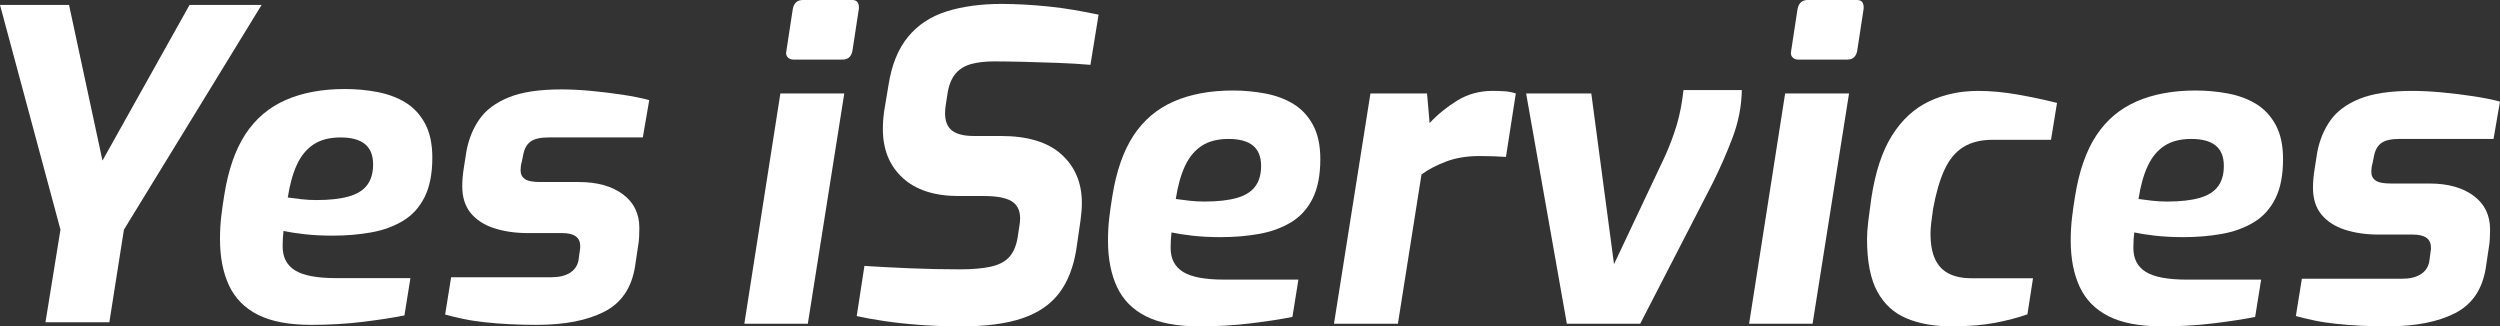
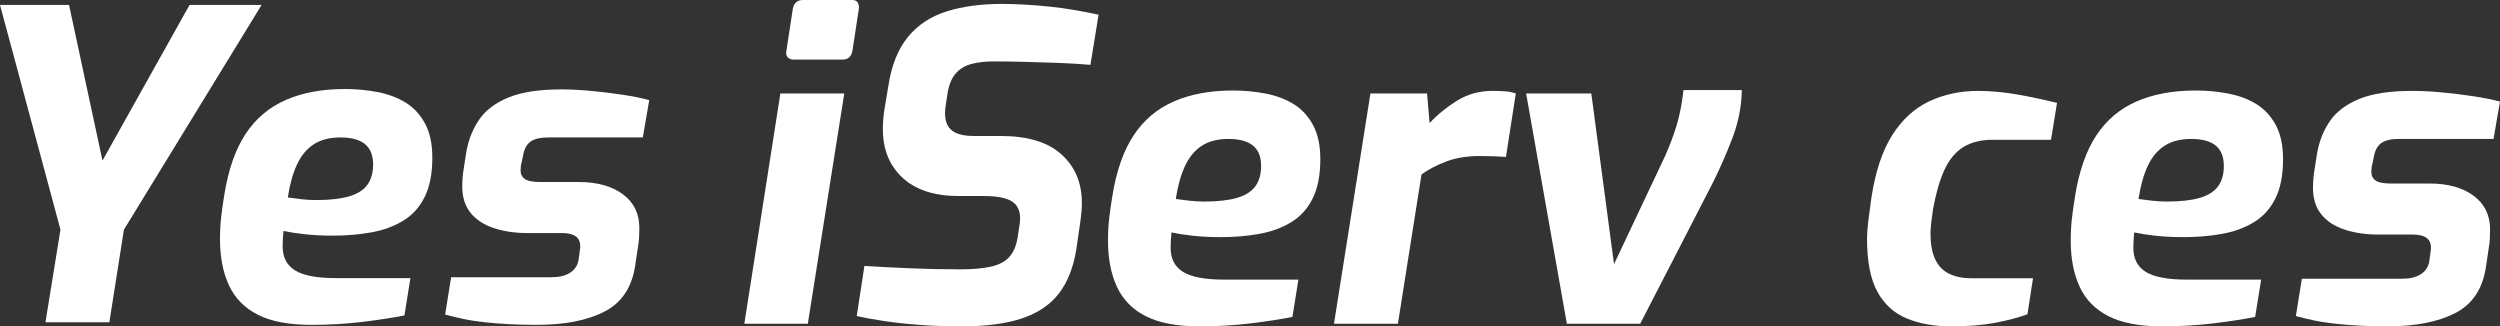
<svg xmlns="http://www.w3.org/2000/svg" id="Layer_2" data-name="Layer 2" viewBox="0 0 1004.59 131.14">
  <rect x="0" y="0" width="1004.59" height="131.14" fill="#333333" stroke="none" />
  <defs>
    <style>
      .cls-1 {
        fill: #fff;
      }
    </style>
  </defs>
  <g id="Layer_1-2" data-name="Layer 1">
    <g>
      <path class="cls-1" d="M18.27,129.5l6.03-37.22L0,1.98H27.74l13.44,62.55L76.17,1.98h28.95L49.8,92.28l-5.86,37.22H18.27Z" />
      <path class="cls-1" d="M125.11,130.54c-8.96,0-16.11-1.35-21.46-4.05-5.34-2.7-9.22-6.63-11.63-11.8-2.41-5.17-3.62-11.37-3.62-18.61,0-3.21,.17-6.29,.52-9.22s.75-5.77,1.21-8.53c1.61-10.11,4.45-18.27,8.53-24.47,4.08-6.2,9.48-10.77,16.2-13.7,6.72-2.93,14.62-4.39,23.7-4.39,4.48,0,8.84,.4,13.1,1.21,4.25,.81,8.01,2.21,11.29,4.22,3.27,2.01,5.89,4.83,7.84,8.44,1.95,3.62,2.93,8.19,2.93,13.7,0,6.44-1.03,11.72-3.1,15.85-2.07,4.14-4.97,7.32-8.7,9.56-3.73,2.24-8.01,3.79-12.84,4.65s-9.94,1.29-15.34,1.29c-4.25,0-8.1-.2-11.55-.6-3.45-.4-6.2-.83-8.27-1.29-.12,.92-.2,1.93-.26,3.02-.06,1.09-.09,2.15-.09,3.19,0,4.37,1.66,7.58,5,9.65,3.33,2.07,8.84,3.1,16.54,3.1h29.81l-2.41,14.99c-4.6,.92-10.17,1.78-16.72,2.58-6.55,.8-13.44,1.21-20.68,1.21Zm2.07-50.15c5.28,0,9.62-.49,13.01-1.46,3.39-.97,5.86-2.53,7.41-4.65,1.55-2.12,2.33-4.85,2.33-8.19,0-3.68-1.09-6.4-3.27-8.19-2.18-1.78-5.46-2.67-9.82-2.67s-7.96,.92-10.77,2.76c-2.82,1.84-5.06,4.54-6.72,8.1-1.67,3.56-2.9,7.99-3.71,13.27,1.61,.23,3.42,.46,5.43,.69,2.01,.23,4.05,.34,6.12,.34Z" />
      <path class="cls-1" d="M215.75,130.54c-3.79,0-7.41-.09-10.86-.26-3.45-.17-6.78-.43-9.99-.78-3.22-.34-6.18-.8-8.88-1.38-2.7-.57-5.08-1.15-7.15-1.72l2.41-14.99h40.32c2.99,0,5.43-.57,7.32-1.72,1.9-1.15,3.07-2.81,3.53-5l.52-3.79c.11-.57,.17-1,.17-1.29v-.78c0-3.45-2.41-5.17-7.24-5.17h-13.79c-5.06,0-9.59-.66-13.61-1.98-4.02-1.32-7.15-3.36-9.39-6.12s-3.36-6.32-3.36-10.68c0-1.15,.06-2.38,.17-3.71,.11-1.32,.29-2.67,.52-4.05l1.03-6.55c.92-4.83,2.67-9.07,5.26-12.75,2.58-3.68,6.49-6.58,11.72-8.7,5.23-2.12,12.26-3.19,21.11-3.19,3.67,0,7.67,.2,11.98,.6,4.31,.4,8.53,.92,12.67,1.55,4.14,.63,7.7,1.35,10.68,2.15l-2.58,14.99h-37.74c-3.33,0-5.77,.55-7.32,1.64-1.55,1.09-2.56,2.9-3.02,5.43l-.52,2.58c-.23,.8-.37,1.49-.43,2.07-.06,.58-.09,1.09-.09,1.55,0,1.49,.57,2.64,1.72,3.45,1.15,.81,3.21,1.21,6.2,1.21h15.51c7.35,0,13.24,1.64,17.66,4.91,4.42,3.27,6.63,7.78,6.63,13.53,0,1.15-.03,2.36-.09,3.62-.06,1.27-.2,2.53-.43,3.79l-1.21,8.1c-1.38,8.62-5.51,14.68-12.41,18.18-6.89,3.51-15.91,5.26-27.06,5.26Z" />
    </g>
    <g>
      <path class="cls-1" d="M299.1,130.1l14.48-92.54h25.68l-14.65,92.54h-25.5Zm19.82-106.15c-1.03,0-1.84-.31-2.41-.95-.58-.63-.75-1.46-.52-2.5l2.58-16.89c.46-2.41,1.84-3.62,4.14-3.62h19.64c1.15,0,1.92,.34,2.33,1.03,.4,.69,.54,1.55,.43,2.58l-2.58,16.89c-.46,2.3-1.78,3.45-3.96,3.45h-19.64Z" />
      <path class="cls-1" d="M386.3,131.14c-6.09,0-11.75-.2-16.97-.6-5.23-.4-9.94-.92-14.13-1.55-4.2-.63-7.84-1.29-10.94-1.98l3.1-20.16c5.17,.34,11.2,.66,18.09,.95,6.89,.29,13.67,.43,20.33,.43,4.82,0,8.87-.34,12.15-1.03,3.27-.69,5.77-1.95,7.5-3.79,1.72-1.84,2.87-4.42,3.45-7.75l.69-4.48c.11-.69,.2-1.29,.26-1.81,.06-.52,.09-1.06,.09-1.64,0-3.21-1.15-5.51-3.45-6.89-2.3-1.38-5.97-2.07-11.03-2.07h-10.17c-9.77,0-17.29-2.44-22.57-7.32-5.29-4.88-7.93-11.4-7.93-19.56,0-2.3,.17-4.71,.52-7.24l1.72-10.34c1.26-8.16,3.88-14.65,7.84-19.47,3.96-4.83,9.13-8.24,15.51-10.25,6.38-2.01,13.76-3.02,22.14-3.02,2.76,0,5.74,.09,8.96,.26,3.21,.17,6.52,.43,9.91,.78,3.39,.34,6.78,.8,10.17,1.38,3.39,.58,6.69,1.21,9.91,1.9l-3.27,20.16c-3.91-.34-8.21-.6-12.92-.78-4.71-.17-9.33-.32-13.87-.43-4.54-.11-8.53-.17-11.98-.17s-6.46,.34-9.05,1.03-4.68,1.95-6.29,3.79c-1.61,1.84-2.7,4.42-3.27,7.75l-.69,4.48c-.12,.69-.2,1.35-.26,1.98-.06,.63-.09,1.24-.09,1.81,0,3.22,.95,5.54,2.84,6.98,1.9,1.44,4.8,2.15,8.7,2.15h10.86c10.8,0,18.93,2.47,24.38,7.41,5.46,4.94,8.19,11.43,8.19,19.47,0,2.07-.17,4.37-.52,6.89l-1.72,11.89c-1.15,7.12-3.45,12.95-6.89,17.49-3.45,4.54-8.36,7.9-14.73,10.08-6.38,2.18-14.56,3.27-24.56,3.27Z" />
      <path class="cls-1" d="M481.94,131.14c-8.96,0-16.11-1.35-21.46-4.05-5.34-2.7-9.22-6.63-11.63-11.8-2.41-5.17-3.62-11.37-3.62-18.61,0-3.21,.17-6.29,.52-9.22s.75-5.77,1.21-8.53c1.61-10.11,4.45-18.27,8.53-24.47,4.08-6.2,9.48-10.77,16.2-13.7,6.72-2.93,14.62-4.39,23.7-4.39,4.48,0,8.84,.4,13.1,1.21,4.25,.81,8.01,2.21,11.29,4.22,3.27,2.01,5.89,4.83,7.84,8.44,1.95,3.62,2.93,8.19,2.93,13.7,0,6.44-1.03,11.72-3.1,15.85-2.07,4.14-4.97,7.32-8.7,9.56-3.73,2.24-8.01,3.79-12.84,4.65s-9.94,1.29-15.34,1.29c-4.25,0-8.1-.2-11.55-.6-3.45-.4-6.2-.83-8.27-1.29-.12,.92-.2,1.93-.26,3.02-.06,1.09-.09,2.15-.09,3.19,0,4.37,1.66,7.58,5,9.65,3.33,2.07,8.84,3.1,16.54,3.1h29.81l-2.41,14.99c-4.6,.92-10.17,1.78-16.72,2.58-6.55,.8-13.44,1.21-20.68,1.21Zm2.07-50.15c5.28,0,9.62-.49,13.01-1.46,3.39-.97,5.86-2.53,7.41-4.65,1.55-2.12,2.33-4.85,2.33-8.19,0-3.68-1.09-6.4-3.27-8.19-2.18-1.78-5.46-2.67-9.82-2.67s-7.96,.92-10.77,2.76c-2.82,1.84-5.06,4.54-6.72,8.1-1.67,3.56-2.9,7.99-3.71,13.27,1.61,.23,3.42,.46,5.43,.69,2.01,.23,4.05,.34,6.12,.34Z" />
      <path class="cls-1" d="M536.04,130.1l14.65-92.54h22.75l1.03,11.89c3.21-3.45,6.92-6.46,11.11-9.05,4.19-2.58,8.93-3.88,14.22-3.88,1.84,0,3.5,.06,5,.17,1.49,.12,2.93,.4,4.31,.86l-3.96,25.5c-1.61-.11-3.33-.2-5.17-.26-1.84-.06-3.68-.09-5.51-.09-5.06,0-9.54,.75-13.44,2.24-3.91,1.49-7.18,3.22-9.82,5.17l-9.48,59.97h-25.68Z" />
      <path class="cls-1" d="M629.62,130.1l-16.37-92.54h26.19l9.13,68.59,20.51-43.43c1.95-4.36,3.53-8.59,4.74-12.67,1.21-4.08,2.09-8.7,2.67-13.87h23.44c-.12,6.55-1.38,12.98-3.79,19.3-2.41,6.32-5.06,12.35-7.93,18.09l-29.12,56.52h-29.47Z" />
-       <path class="cls-1" d="M702.85,130.1l14.48-92.54h25.68l-14.65,92.54h-25.5Zm19.82-106.15c-1.03,0-1.84-.31-2.41-.95-.58-.63-.75-1.46-.52-2.5l2.58-16.89c.46-2.41,1.84-3.62,4.14-3.62h19.64c1.15,0,1.92,.34,2.33,1.03,.4,.69,.54,1.55,.43,2.58l-2.58,16.89c-.46,2.3-1.78,3.45-3.96,3.45h-19.64Z" />
      <path class="cls-1" d="M784.02,131.14c-6.78,0-12.73-1.06-17.84-3.19-5.11-2.12-9.05-5.71-11.8-10.77-2.76-5.05-4.14-12.12-4.14-21.2,0-1.95,.17-4.36,.52-7.24,.34-2.87,.75-5.92,1.21-9.13,1.61-10.57,4.39-18.98,8.36-25.25,3.96-6.26,8.9-10.8,14.82-13.61,5.92-2.81,12.49-4.22,19.73-4.22,5.05,0,10.34,.49,15.85,1.46,5.51,.98,10.8,2.1,15.85,3.36l-2.41,14.82h-23.44c-4.71,0-8.65,.98-11.8,2.93-3.16,1.95-5.69,5-7.58,9.13-1.9,4.14-3.42,9.36-4.57,15.68-.34,2.3-.6,4.25-.78,5.86-.17,1.61-.26,2.93-.26,3.96,0,4.37,.63,7.87,1.9,10.51,1.26,2.64,3.13,4.57,5.6,5.77,2.47,1.21,5.48,1.81,9.05,1.81h24.64l-2.24,14.48c-3.91,1.38-8.3,2.53-13.18,3.45-4.88,.92-10.71,1.38-17.49,1.38Z" />
      <path class="cls-1" d="M868.8,131.14c-8.96,0-16.11-1.35-21.46-4.05-5.34-2.7-9.22-6.63-11.63-11.8-2.41-5.17-3.62-11.37-3.62-18.61,0-3.21,.17-6.29,.52-9.22s.75-5.77,1.21-8.53c1.61-10.11,4.45-18.27,8.53-24.47,4.08-6.2,9.48-10.77,16.2-13.7,6.72-2.93,14.62-4.39,23.7-4.39,4.48,0,8.84,.4,13.1,1.21,4.25,.81,8.01,2.21,11.29,4.22,3.27,2.01,5.89,4.83,7.84,8.44,1.95,3.62,2.93,8.19,2.93,13.7,0,6.44-1.03,11.72-3.1,15.85-2.07,4.14-4.97,7.32-8.7,9.56-3.73,2.24-8.01,3.79-12.84,4.65s-9.94,1.29-15.34,1.29c-4.25,0-8.1-.2-11.55-.6-3.45-.4-6.2-.83-8.27-1.29-.12,.92-.2,1.93-.26,3.02-.06,1.09-.09,2.15-.09,3.19,0,4.37,1.66,7.58,5,9.65,3.33,2.07,8.84,3.1,16.54,3.1h29.81l-2.41,14.99c-4.6,.92-10.17,1.78-16.72,2.58-6.55,.8-13.44,1.21-20.68,1.21Zm2.07-50.15c5.28,0,9.62-.49,13.01-1.46,3.39-.97,5.86-2.53,7.41-4.65,1.55-2.12,2.33-4.85,2.33-8.19,0-3.68-1.09-6.4-3.27-8.19-2.18-1.78-5.46-2.67-9.82-2.67s-7.96,.92-10.77,2.76c-2.82,1.84-5.06,4.54-6.72,8.1-1.67,3.56-2.9,7.99-3.71,13.27,1.61,.23,3.42,.46,5.43,.69,2.01,.23,4.05,.34,6.12,.34Z" />
      <path class="cls-1" d="M959.44,131.14c-3.79,0-7.41-.09-10.86-.26-3.45-.17-6.78-.43-9.99-.78-3.22-.34-6.18-.8-8.88-1.38-2.7-.57-5.08-1.15-7.15-1.72l2.41-14.99h40.32c2.99,0,5.43-.57,7.32-1.72,1.9-1.15,3.07-2.81,3.53-5l.52-3.79c.11-.57,.17-1,.17-1.29v-.78c0-3.45-2.41-5.17-7.24-5.17h-13.79c-5.06,0-9.59-.66-13.61-1.98-4.02-1.32-7.15-3.36-9.39-6.12s-3.36-6.32-3.36-10.68c0-1.15,.06-2.38,.17-3.71,.11-1.32,.29-2.67,.52-4.05l1.03-6.55c.92-4.83,2.67-9.07,5.26-12.75,2.58-3.68,6.49-6.58,11.72-8.7,5.23-2.12,12.26-3.19,21.11-3.19,3.67,0,7.67,.2,11.98,.6,4.31,.4,8.53,.92,12.67,1.55,4.14,.63,7.7,1.35,10.68,2.15l-2.58,14.99h-37.74c-3.33,0-5.77,.55-7.32,1.64-1.55,1.09-2.56,2.9-3.02,5.43l-.52,2.58c-.23,.8-.37,1.49-.43,2.07-.06,.58-.09,1.09-.09,1.55,0,1.49,.57,2.64,1.72,3.45,1.15,.81,3.21,1.21,6.2,1.21h15.51c7.35,0,13.24,1.64,17.66,4.91,4.42,3.27,6.63,7.78,6.63,13.53,0,1.15-.03,2.36-.09,3.62-.06,1.27-.2,2.53-.43,3.79l-1.21,8.1c-1.38,8.62-5.51,14.68-12.41,18.18-6.89,3.51-15.91,5.26-27.06,5.26Z" />
    </g>
  </g>
</svg>